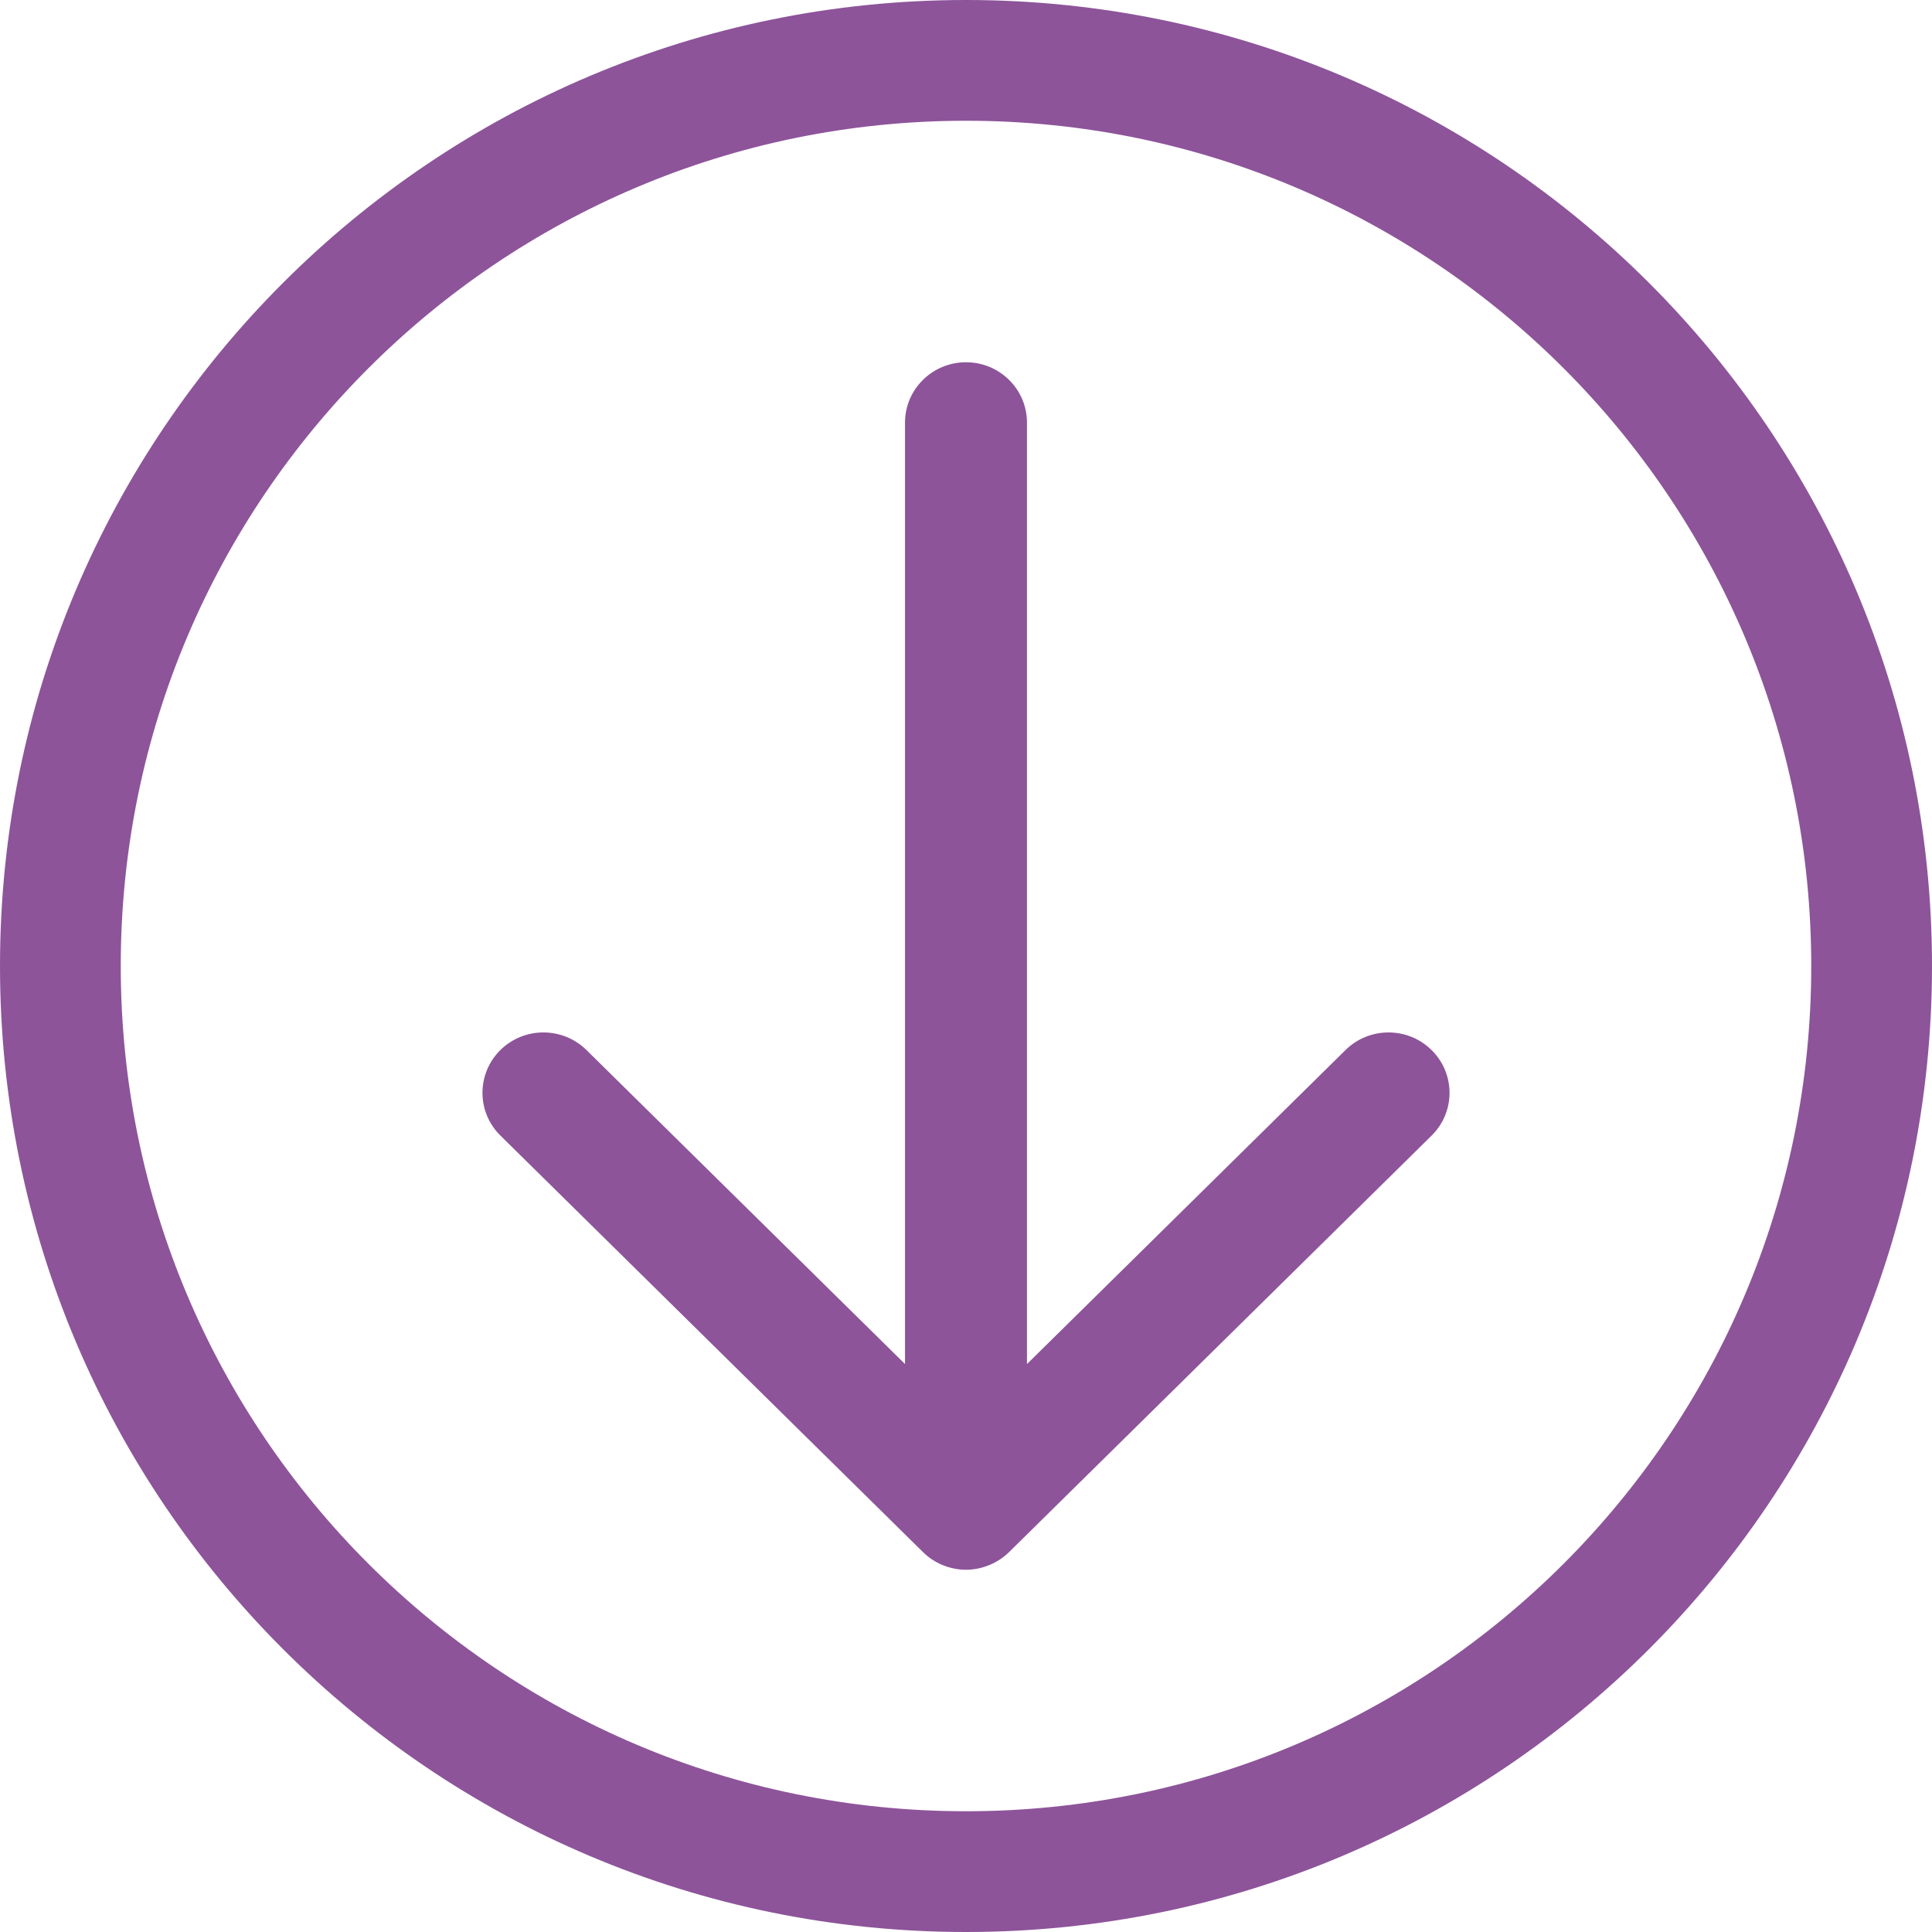
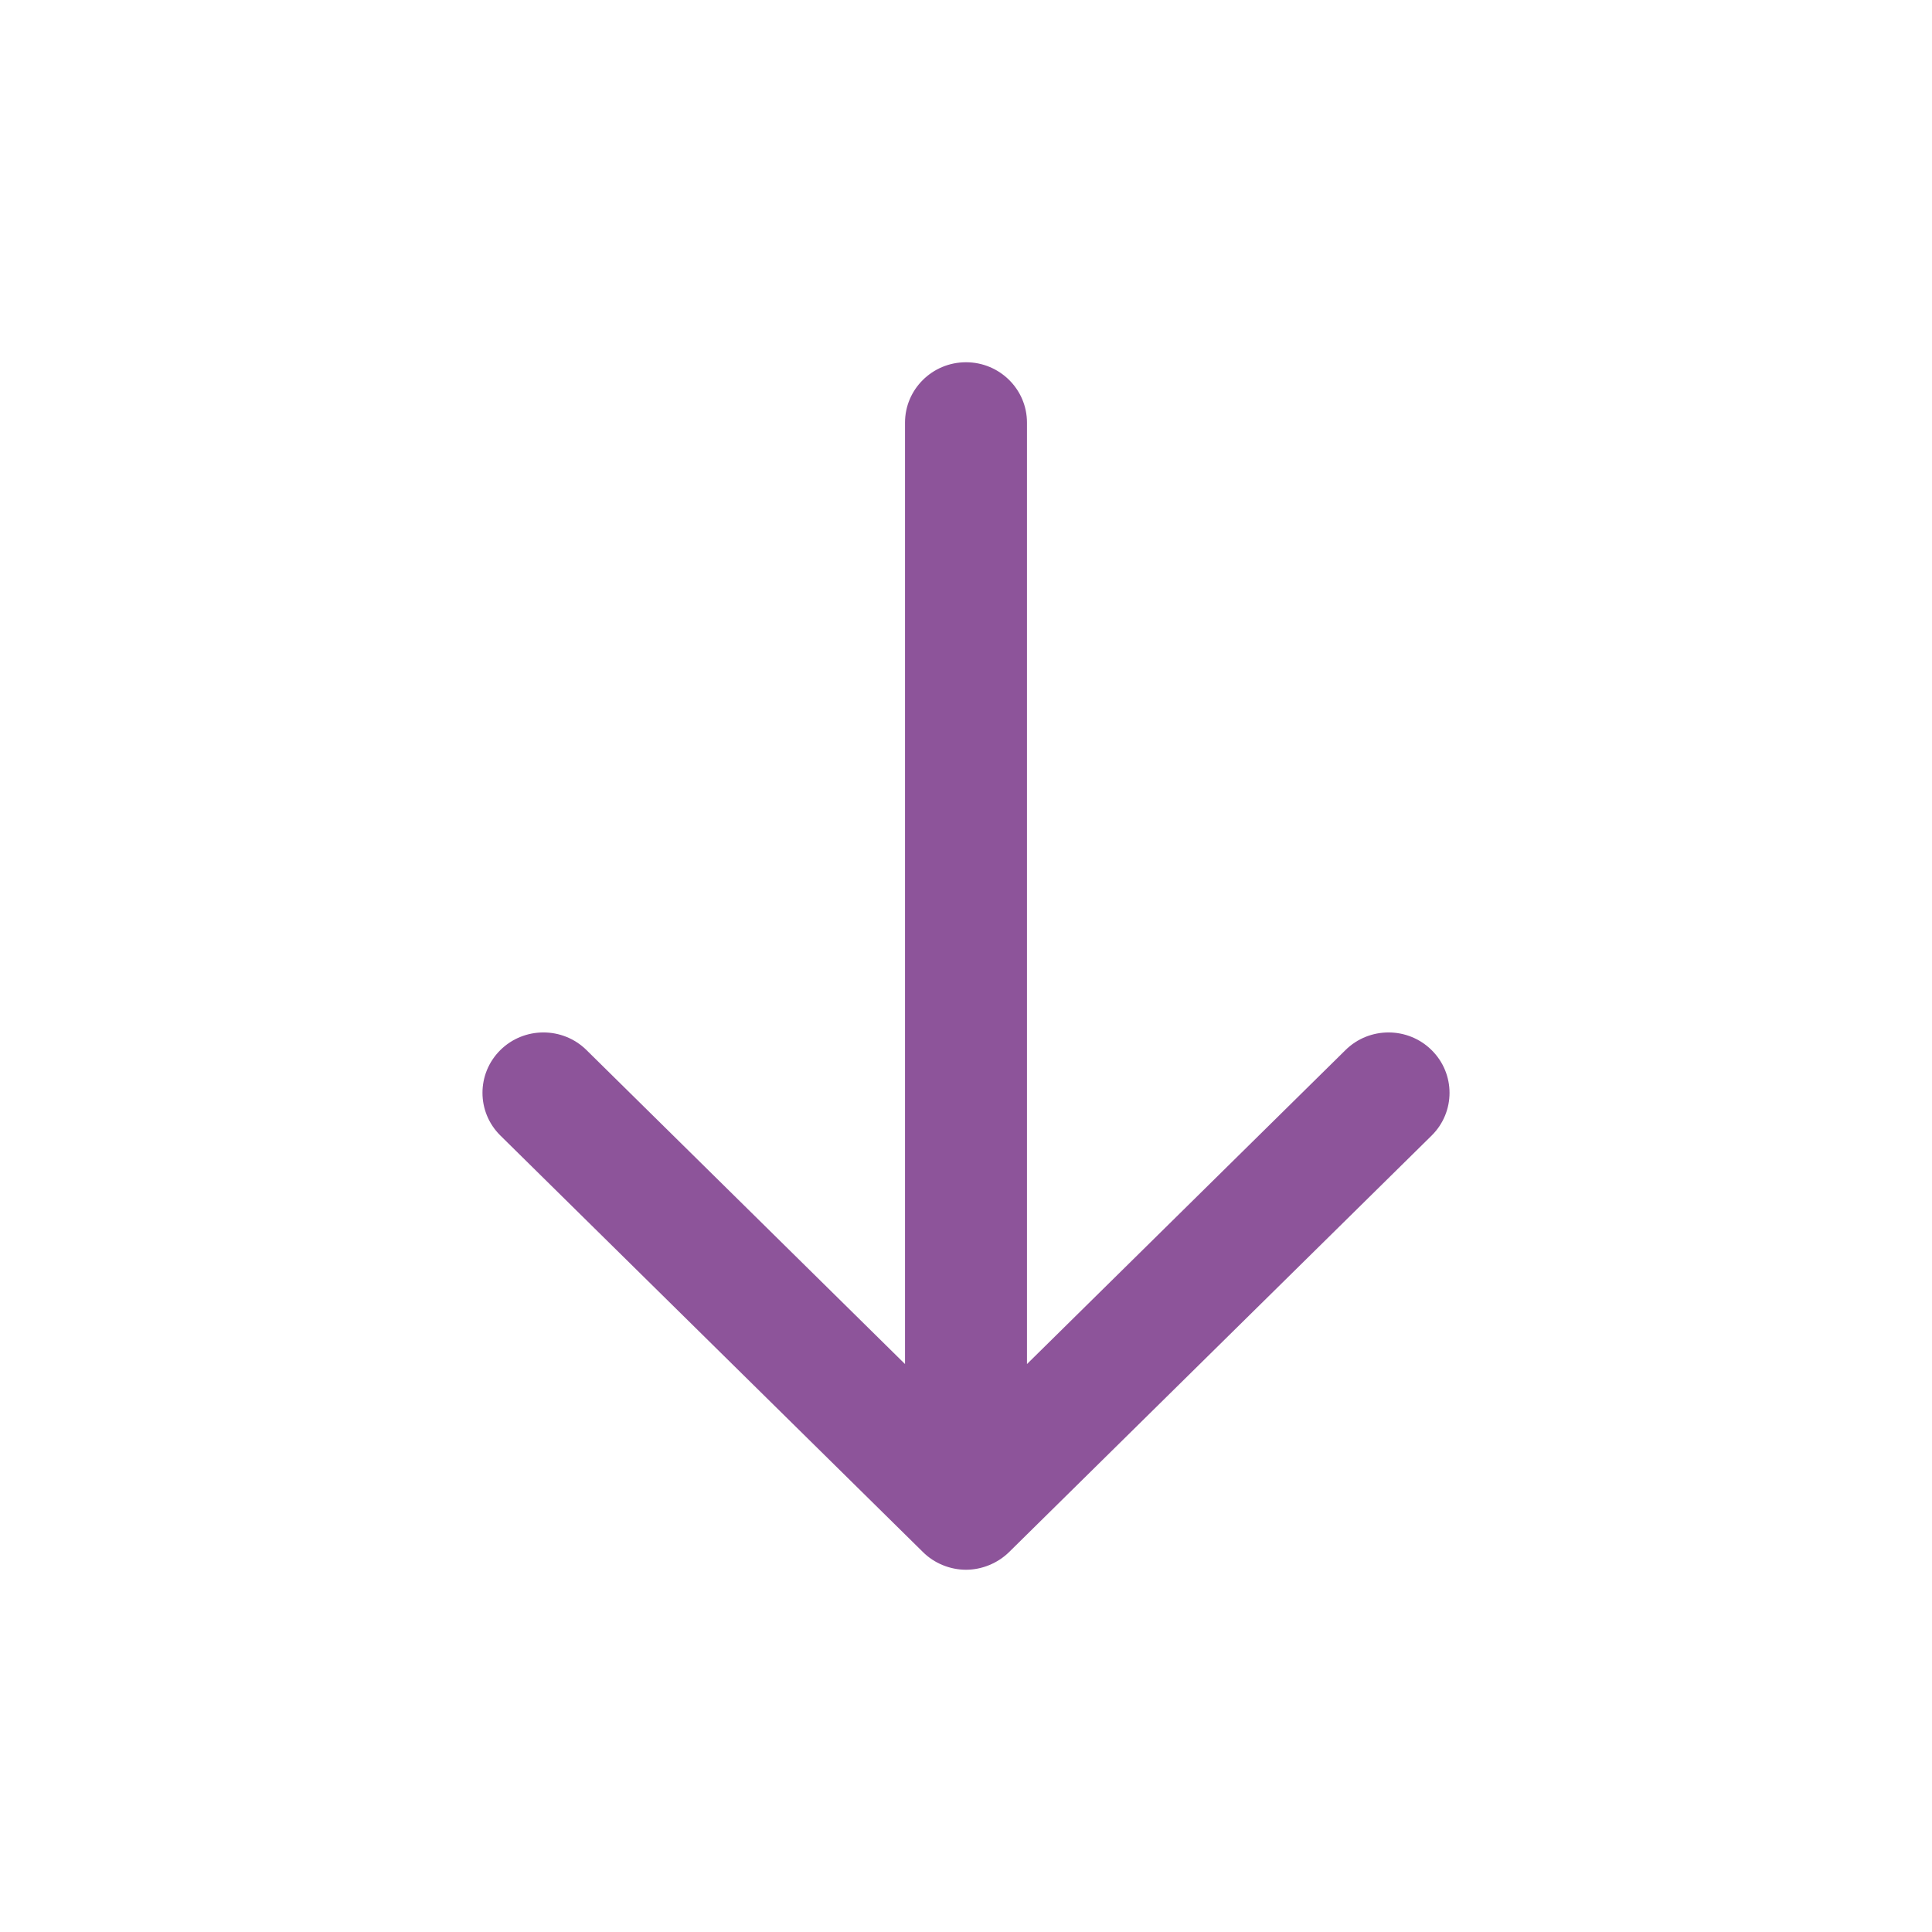
<svg xmlns="http://www.w3.org/2000/svg" fill="#8d549a" height="800px" width="800px" version="1.1" id="Capa_1" viewBox="0 0 384.97 384.97" xml:space="preserve">
  <g>
    <g id="Arrow_Down_Circle">
-       <path d="M192.485,0C86.185,0,0,86.173,0,192.485c0,106.3,86.185,192.485,192.485,192.485    c106.312,0,192.485-86.185,192.485-192.485C384.97,86.173,298.797,0,192.485,0z M192.485,360.909    c-93.018,0-168.424-75.406-168.424-168.424S99.467,24.061,192.485,24.061s168.424,75.406,168.424,168.424    S285.503,360.909,192.485,360.909z" />
      <path d="M268.095,209.243l-63.46,62.558V84.212c0-6.641-5.438-12.03-12.151-12.03c-6.713,0-12.151,5.39-12.151,12.03v187.589    l-63.46-62.558c-4.74-4.692-12.439-4.692-17.179,0c-4.74,4.704-4.74,12.319,0,17.011l84.2,82.997    c2.25,2.25,5.414,3.537,8.59,3.537c3.164,0,6.328-1.299,8.59-3.525l84.2-82.997c4.752-4.704,4.74-12.319,0-17.011    C280.535,204.551,272.835,204.551,268.095,209.243z" />
    </g>
    <g>
	</g>
    <g>
	</g>
    <g>
	</g>
    <g>
	</g>
    <g>
	</g>
    <g>
	</g>
  </g>
</svg>